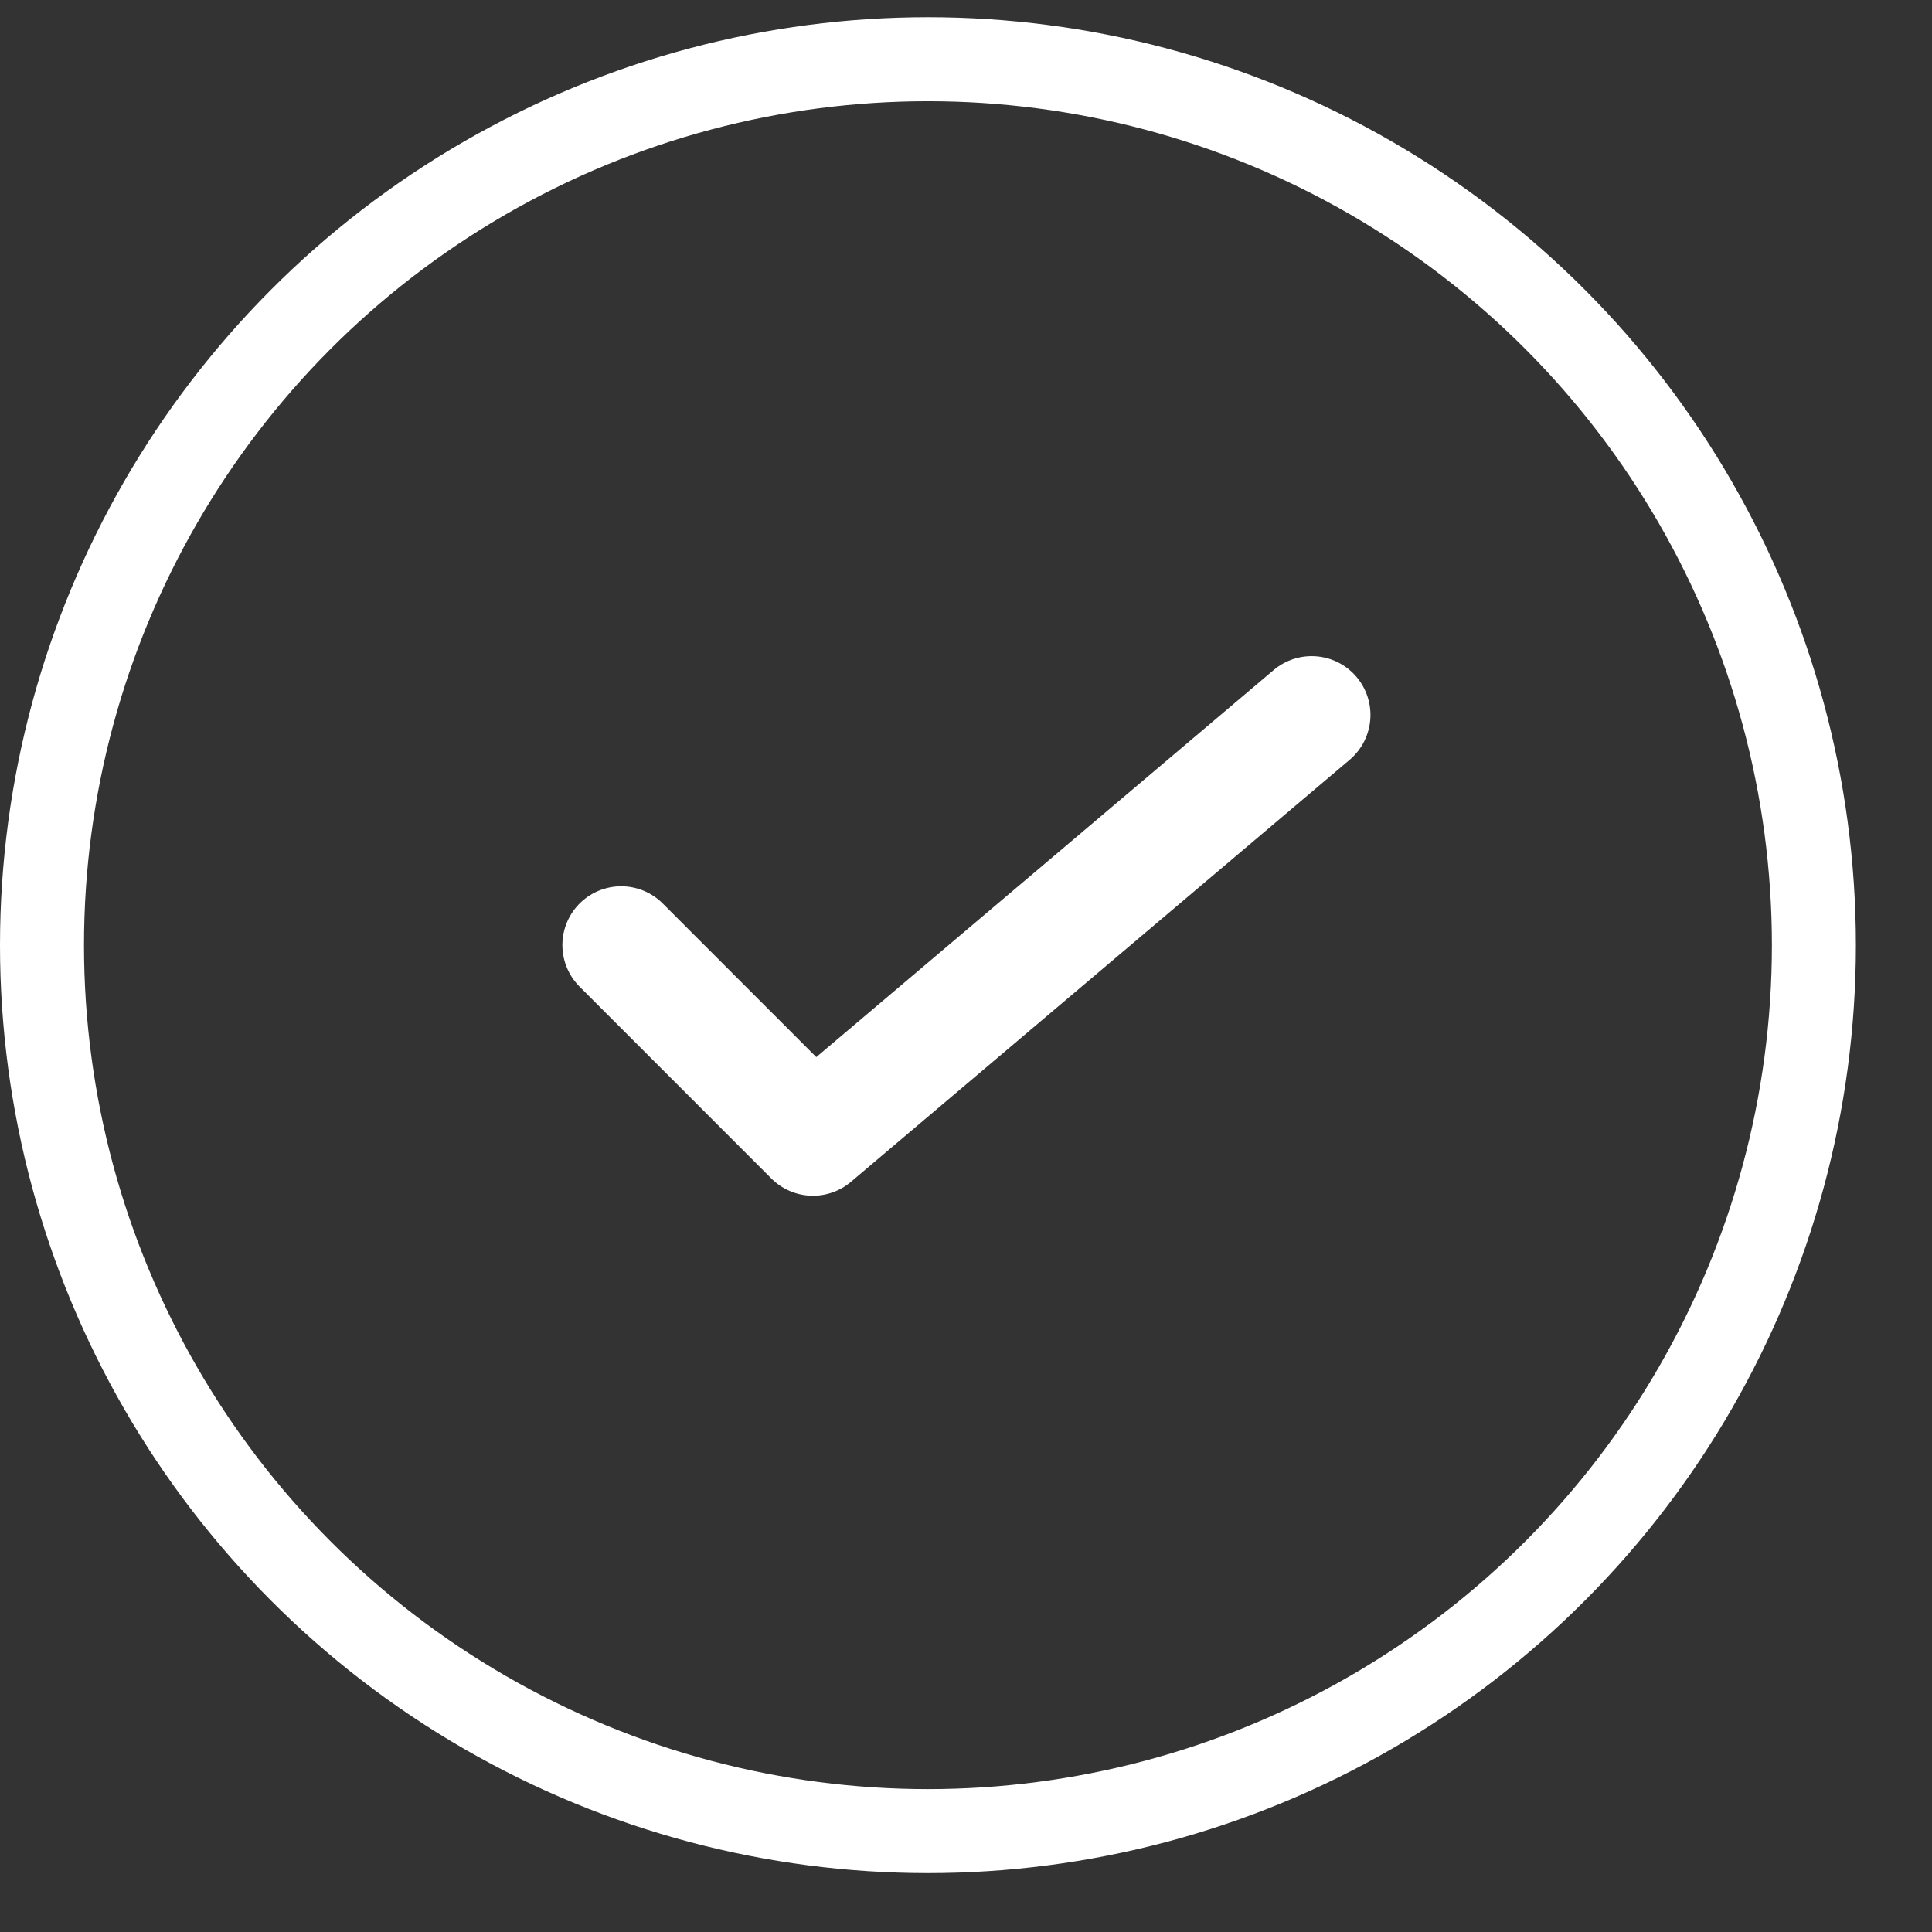
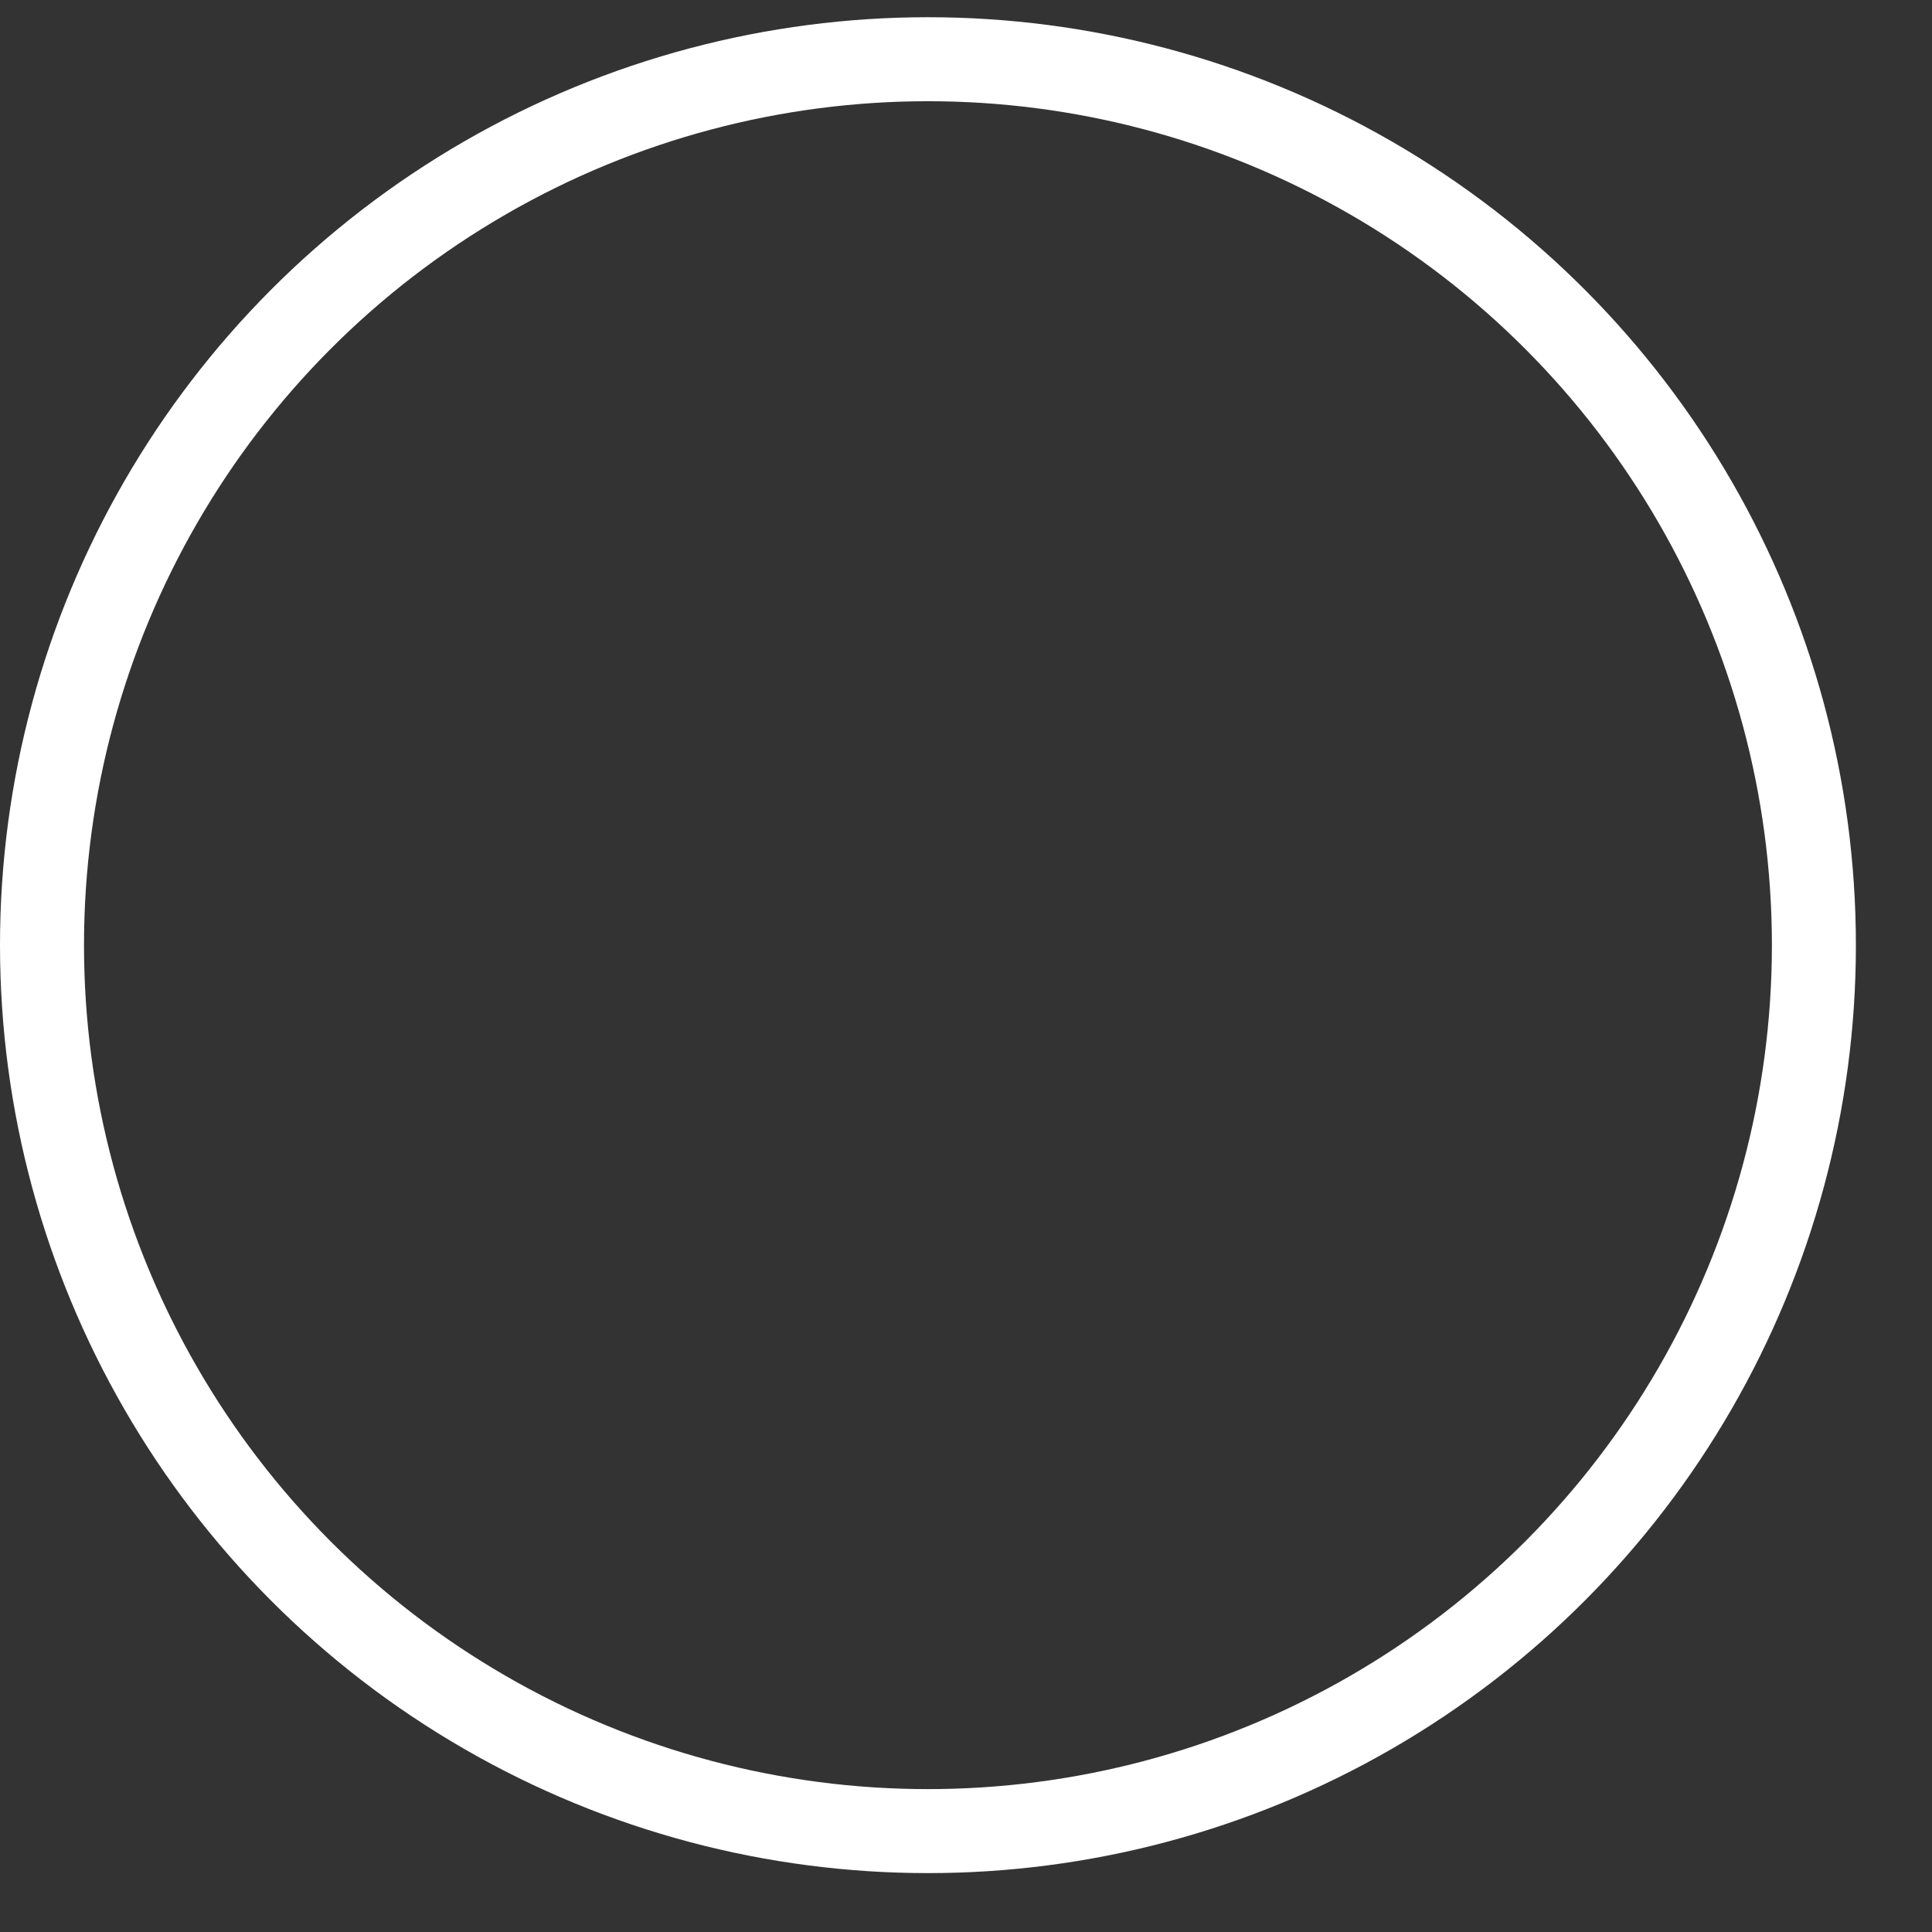
<svg xmlns="http://www.w3.org/2000/svg" width="23" height="23" viewBox="0 0 23 23" fill="none">
  <rect x="0" y="0" width="23" height="23" fill="#333333" stroke="none" />
  <circle cx="11.047" cy="11.252" r="10.547" stroke="white" />
-   <path d="M7.395 11.251L9.678 13.535L15.615 8.511" stroke="white" stroke-width="1.4" stroke-linecap="round" stroke-linejoin="round" />
</svg>